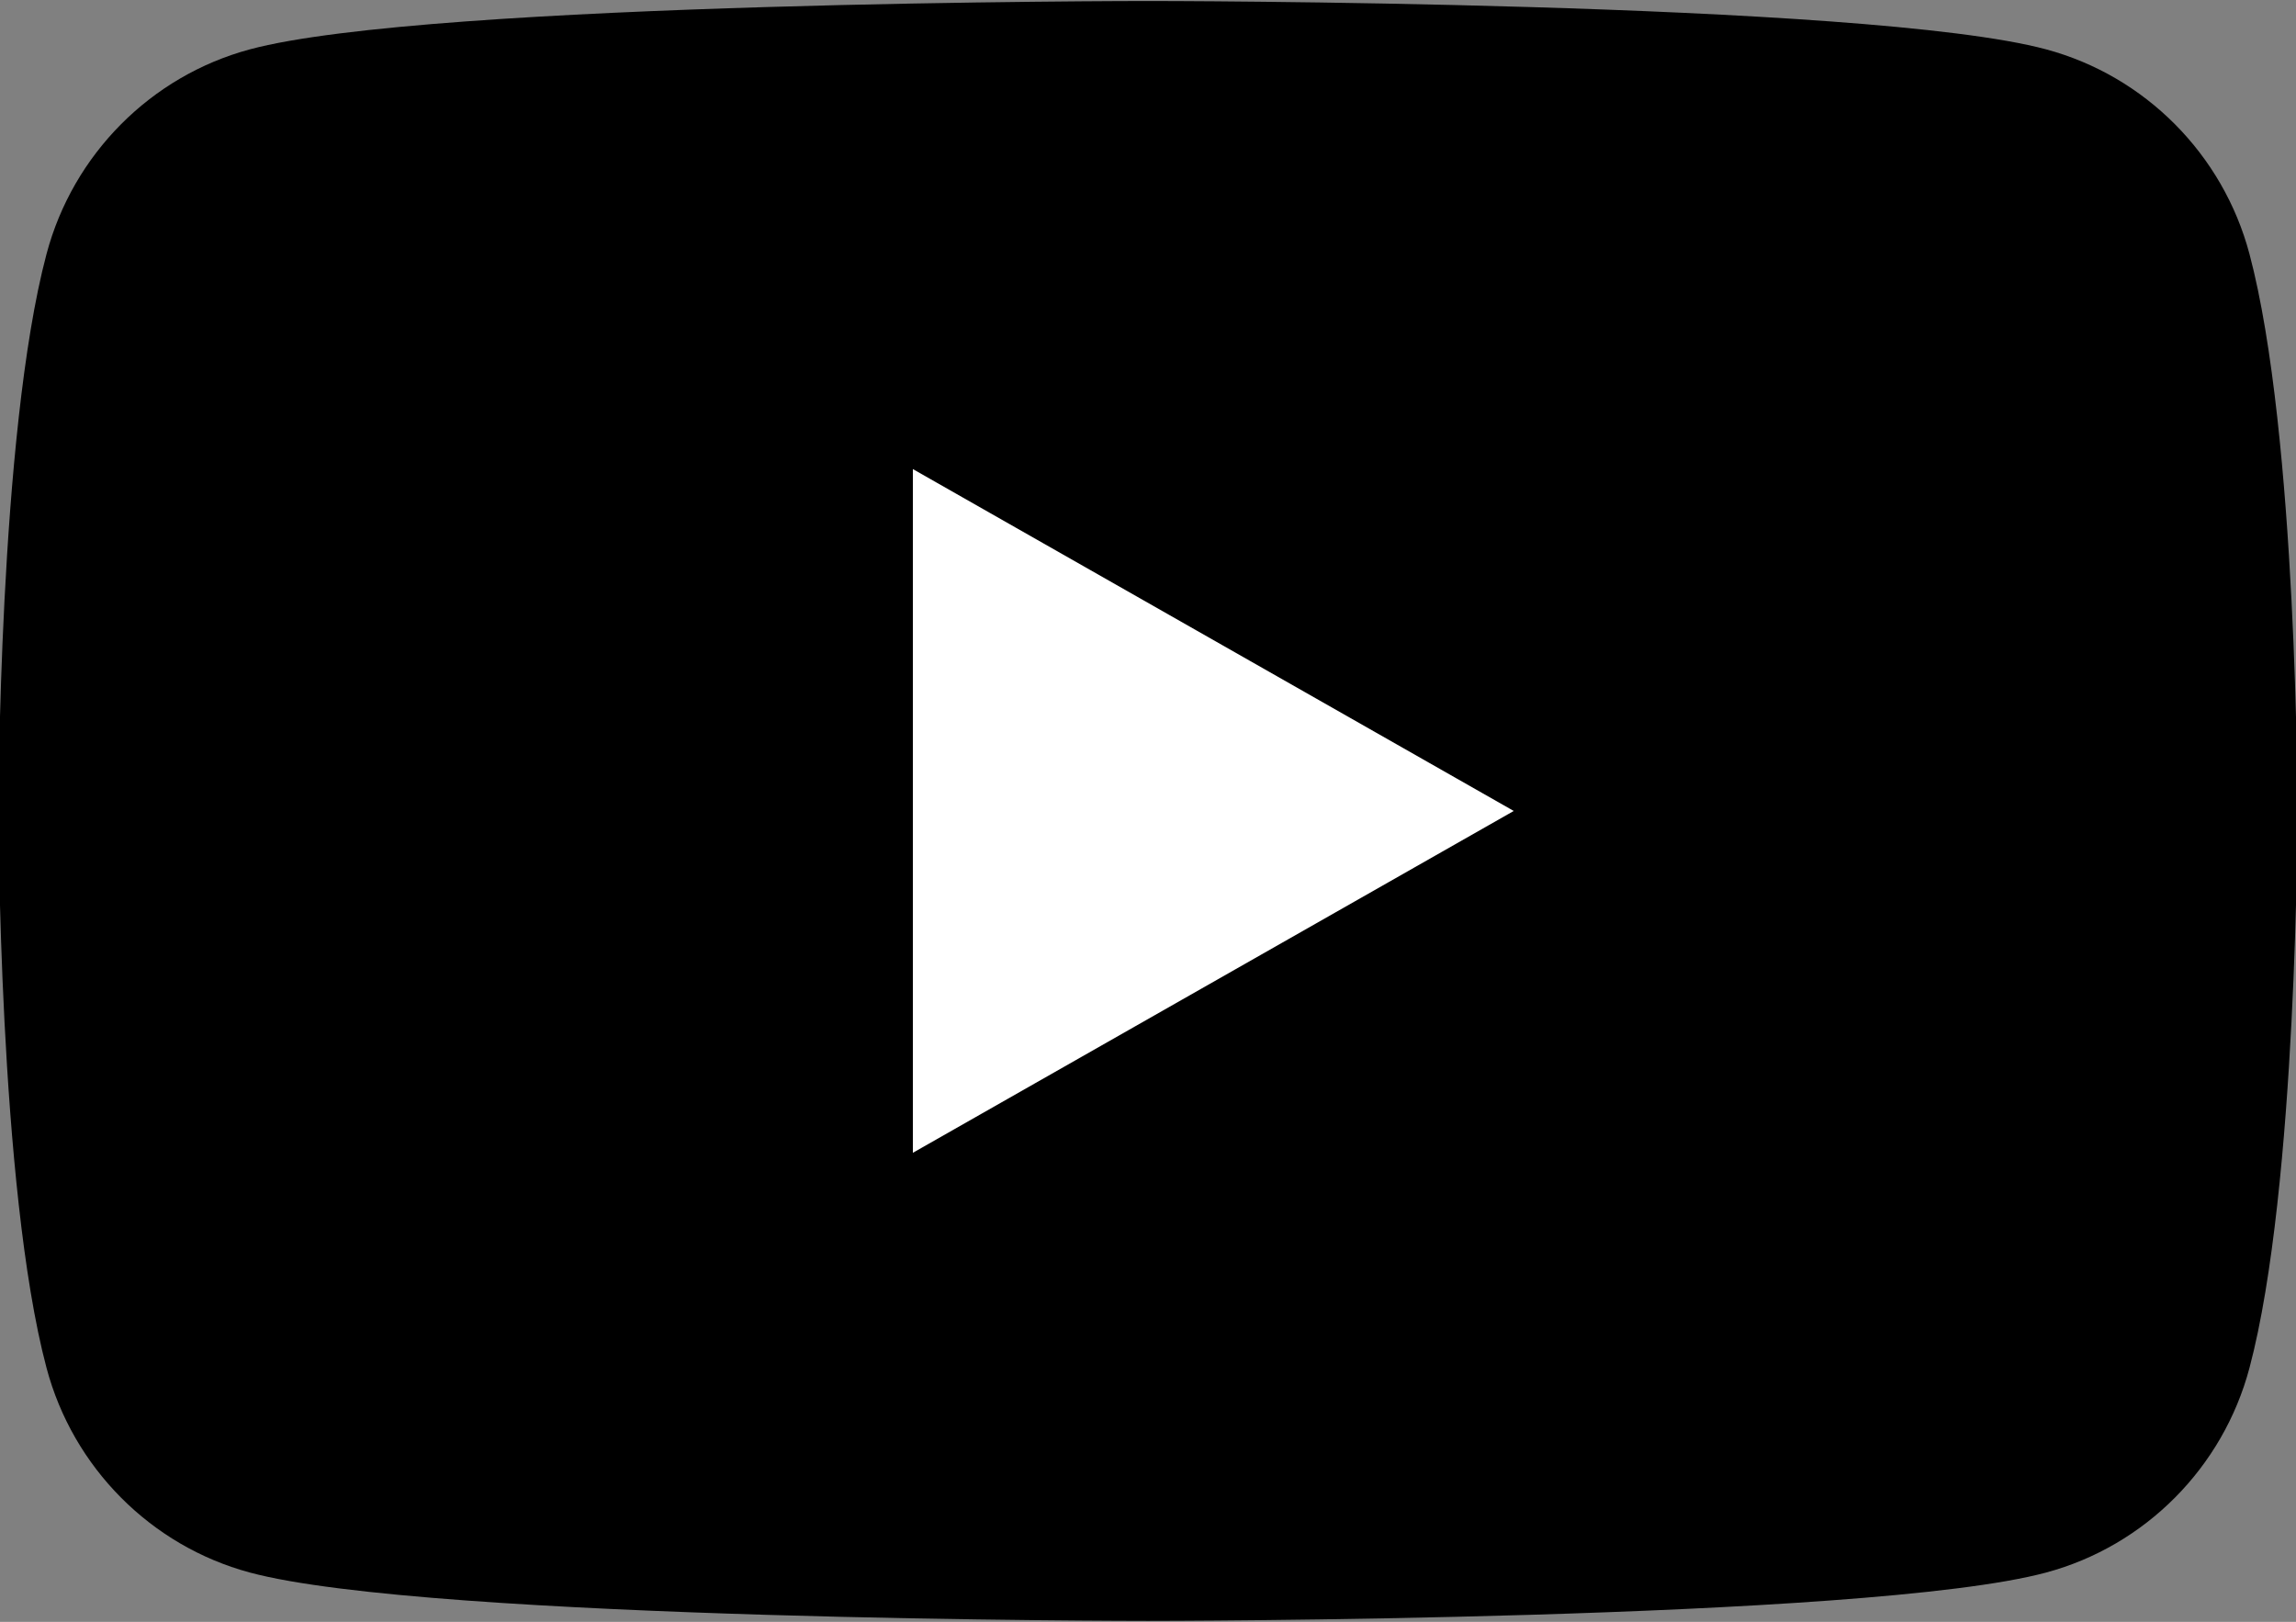
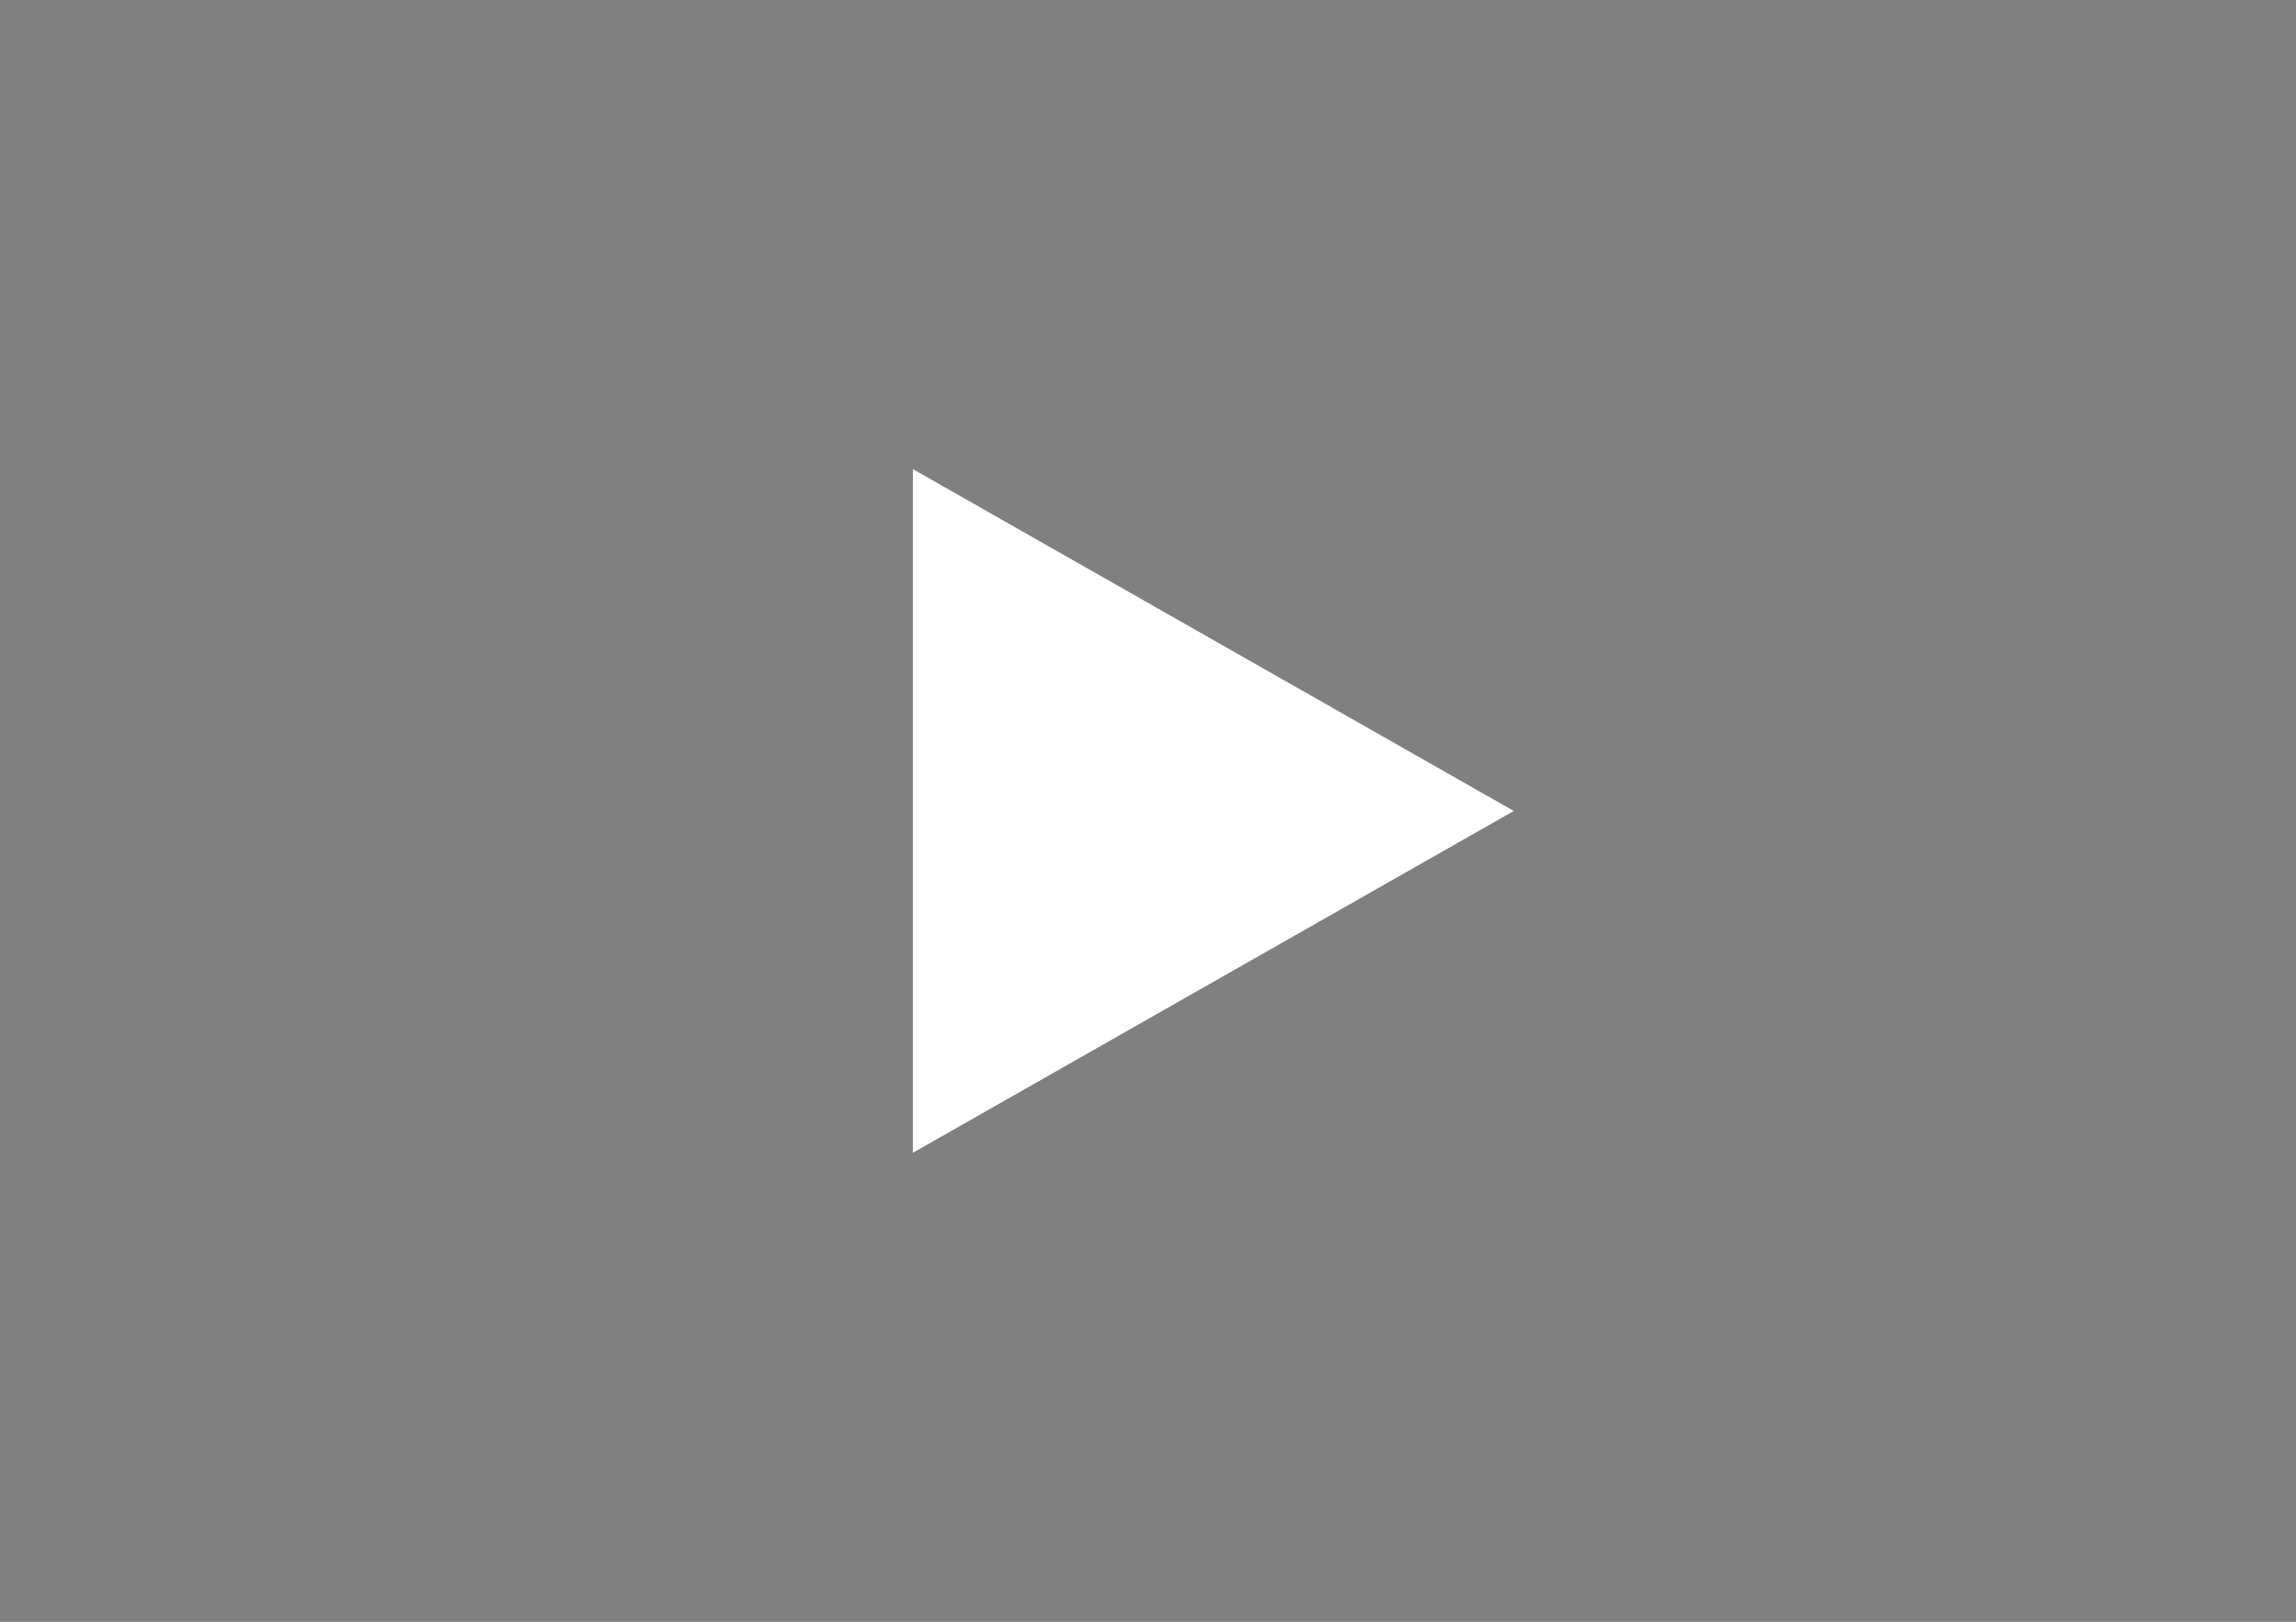
<svg xmlns="http://www.w3.org/2000/svg" width="756" height="534" viewBox="0 0 756 534">
  <rect x="0" y="0" width="756" height="534" fill="#808080" stroke="none" />
-   <path id="Path" fill="#000000" stroke="none" d="M 740.677 83.614 C 731.97 50.833 706.322 25.017 673.751 16.256 C 614.718 0.333 377.998 0.333 377.998 0.333 C 377.998 0.333 141.282 0.333 82.249 16.256 C 49.678 25.017 24.027 50.833 15.323 83.614 C -0.496 143.034 -0.496 267.002 -0.496 267.002 C -0.496 267.002 -0.496 390.97 15.323 450.389 C 24.027 483.17 49.678 508.983 82.249 517.747 C 141.282 533.667 377.998 533.667 377.998 533.667 C 377.998 533.667 614.718 533.667 673.751 517.747 C 706.322 508.983 731.97 483.167 740.677 450.392 C 756.496 390.966 756.496 267.002 756.496 267.002 C 756.496 267.002 756.496 143.034 740.677 83.614" />
  <path id="path1" fill="#ffffff" stroke="none" d="M 300.579 379.553 L 498.431 267.005 L 300.579 154.447 Z" />
</svg>